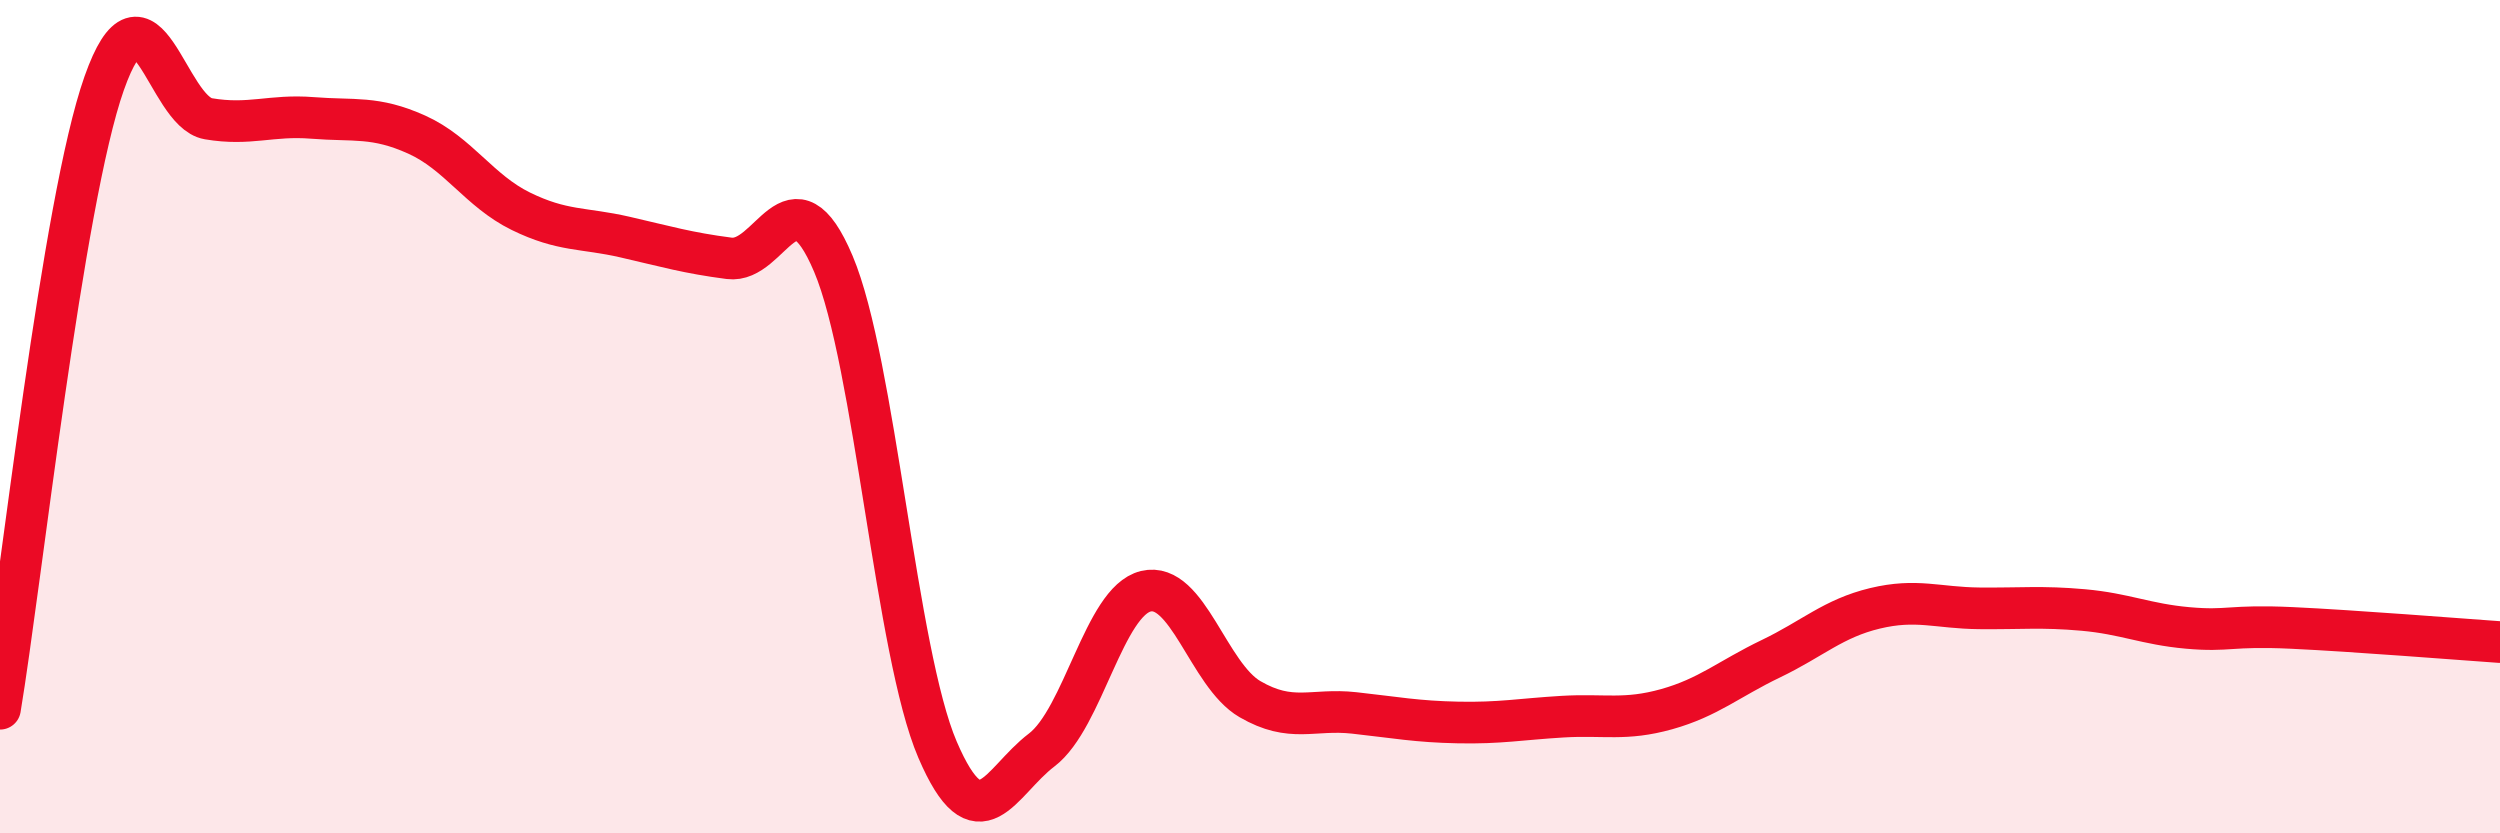
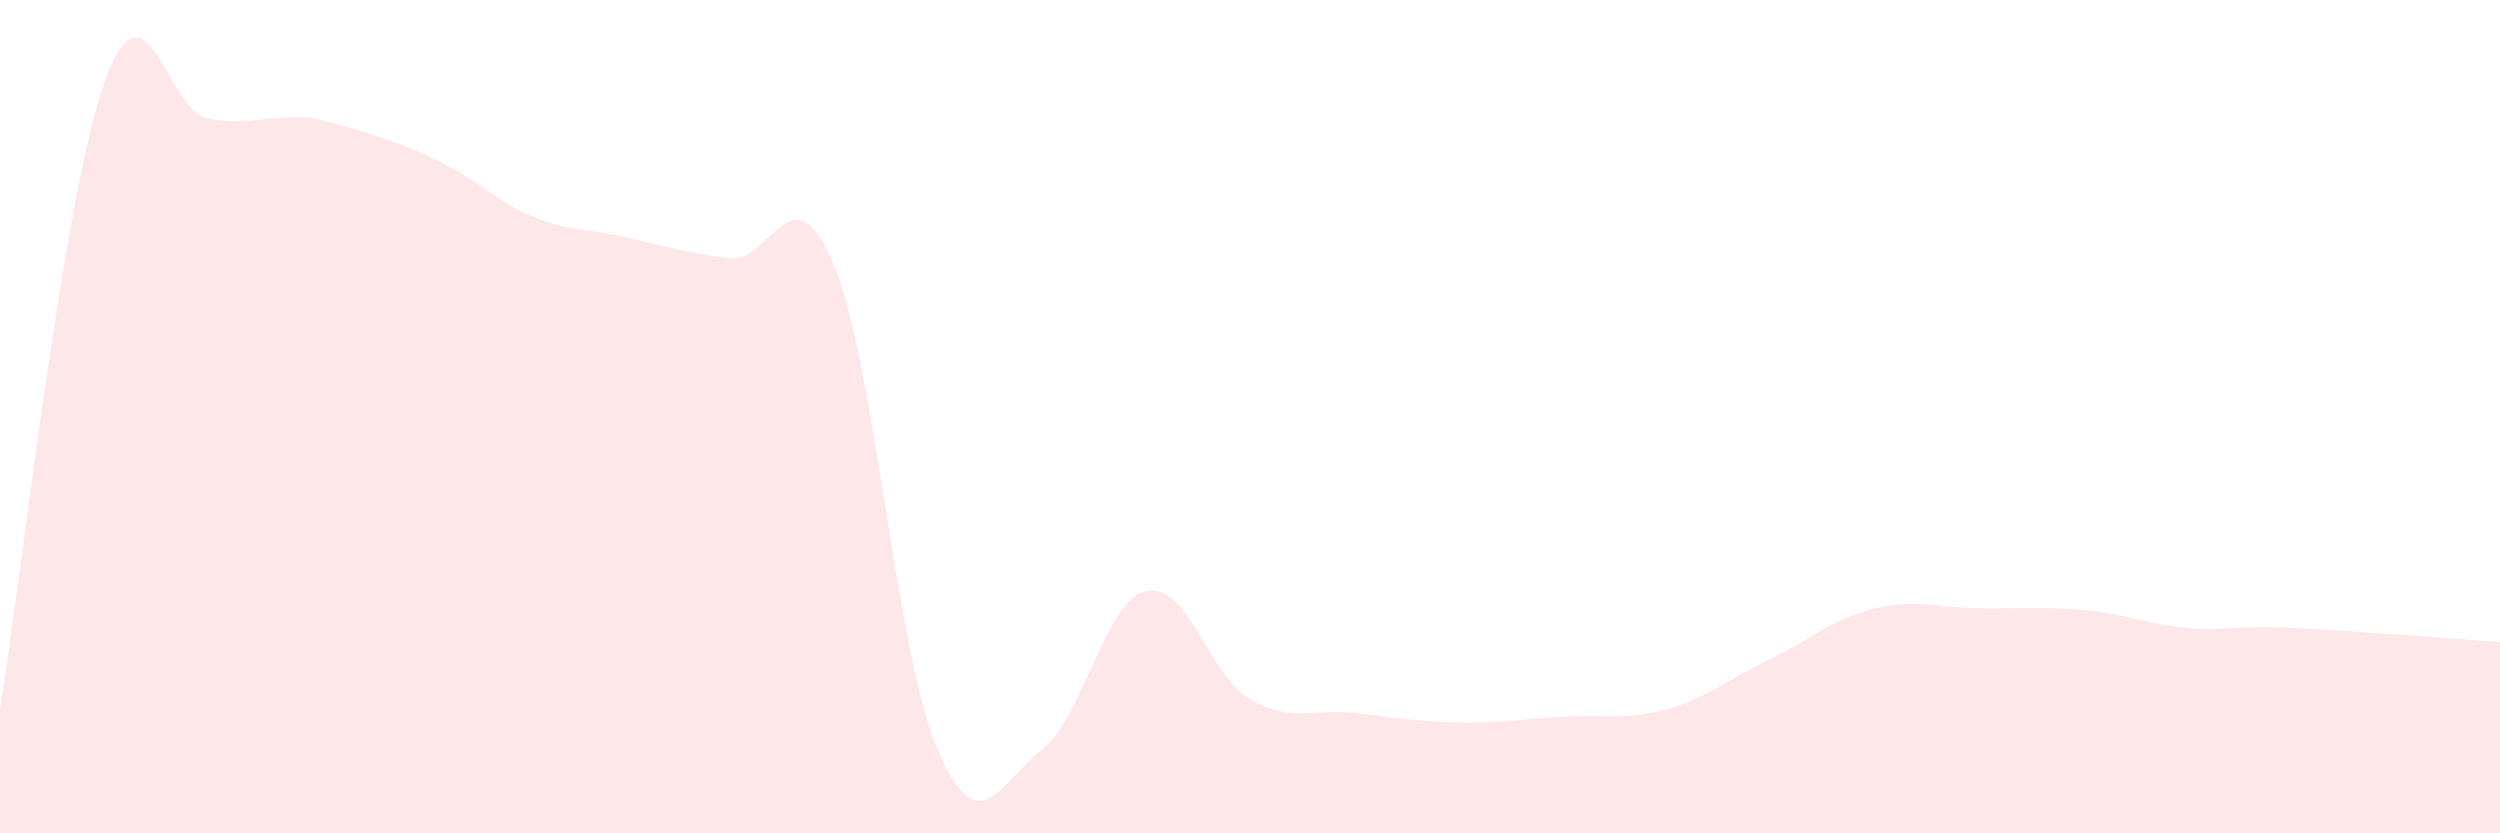
<svg xmlns="http://www.w3.org/2000/svg" width="60" height="20" viewBox="0 0 60 20">
-   <path d="M 0,17.01 C 0.5,14.01 1.5,4.83 2.5,2 C 3.5,-0.83 4,2.68 5,2.85 C 6,3.02 6.5,2.75 7.5,2.83 C 8.5,2.91 9,2.78 10,3.23 C 11,3.68 11.5,4.58 12.5,5.07 C 13.5,5.56 14,5.46 15,5.69 C 16,5.92 16.5,6.07 17.5,6.2 C 18.5,6.33 19,3.97 20,6.33 C 21,8.69 21.5,15.66 22.5,17.99 C 23.5,20.32 24,18.76 25,18 C 26,17.24 26.5,14.43 27.5,14.19 C 28.5,13.95 29,16.2 30,16.78 C 31,17.36 31.5,17 32.5,17.11 C 33.5,17.22 34,17.32 35,17.34 C 36,17.36 36.5,17.26 37.5,17.2 C 38.5,17.14 39,17.3 40,17.02 C 41,16.74 41.5,16.29 42.5,15.81 C 43.5,15.33 44,14.84 45,14.6 C 46,14.36 46.5,14.59 47.5,14.6 C 48.5,14.61 49,14.55 50,14.64 C 51,14.73 51.5,14.98 52.5,15.07 C 53.5,15.16 53.5,15 55,15.07 C 56.5,15.14 59,15.34 60,15.41L60 20L0 20Z" fill="#EB0A25" opacity="0.1" stroke-linecap="round" stroke-linejoin="round" />
-   <path d="M 0,17.01 C 0.5,14.01 1.5,4.83 2.5,2 C 3.5,-0.83 4,2.68 5,2.85 C 6,3.02 6.5,2.75 7.5,2.83 C 8.5,2.91 9,2.78 10,3.23 C 11,3.68 11.5,4.58 12.5,5.07 C 13.5,5.56 14,5.46 15,5.69 C 16,5.92 16.5,6.07 17.5,6.2 C 18.5,6.33 19,3.97 20,6.33 C 21,8.69 21.5,15.66 22.5,17.99 C 23.5,20.32 24,18.76 25,18 C 26,17.24 26.5,14.43 27.5,14.19 C 28.5,13.95 29,16.2 30,16.78 C 31,17.36 31.5,17 32.5,17.11 C 33.5,17.22 34,17.32 35,17.34 C 36,17.36 36.5,17.26 37.5,17.2 C 38.5,17.14 39,17.3 40,17.02 C 41,16.74 41.5,16.29 42.5,15.81 C 43.5,15.33 44,14.84 45,14.6 C 46,14.36 46.5,14.59 47.5,14.6 C 48.5,14.61 49,14.55 50,14.64 C 51,14.73 51.5,14.98 52.5,15.07 C 53.5,15.16 53.5,15 55,15.07 C 56.5,15.14 59,15.34 60,15.41" stroke="#EB0A25" stroke-width="1" fill="none" stroke-linecap="round" stroke-linejoin="round" />
+   <path d="M 0,17.01 C 0.5,14.01 1.5,4.83 2.5,2 C 3.5,-0.83 4,2.68 5,2.85 C 6,3.02 6.5,2.75 7.5,2.83 C 11,3.68 11.5,4.58 12.5,5.07 C 13.5,5.56 14,5.46 15,5.69 C 16,5.92 16.5,6.07 17.5,6.2 C 18.5,6.33 19,3.97 20,6.33 C 21,8.69 21.5,15.66 22.5,17.99 C 23.5,20.32 24,18.76 25,18 C 26,17.24 26.5,14.43 27.5,14.19 C 28.5,13.95 29,16.2 30,16.78 C 31,17.36 31.5,17 32.5,17.11 C 33.5,17.22 34,17.32 35,17.34 C 36,17.36 36.5,17.26 37.5,17.2 C 38.5,17.14 39,17.3 40,17.02 C 41,16.74 41.5,16.29 42.5,15.81 C 43.5,15.33 44,14.84 45,14.6 C 46,14.36 46.5,14.59 47.5,14.6 C 48.5,14.61 49,14.55 50,14.64 C 51,14.73 51.5,14.98 52.5,15.07 C 53.5,15.16 53.5,15 55,15.07 C 56.5,15.14 59,15.34 60,15.41L60 20L0 20Z" fill="#EB0A25" opacity="0.1" stroke-linecap="round" stroke-linejoin="round" />
</svg>